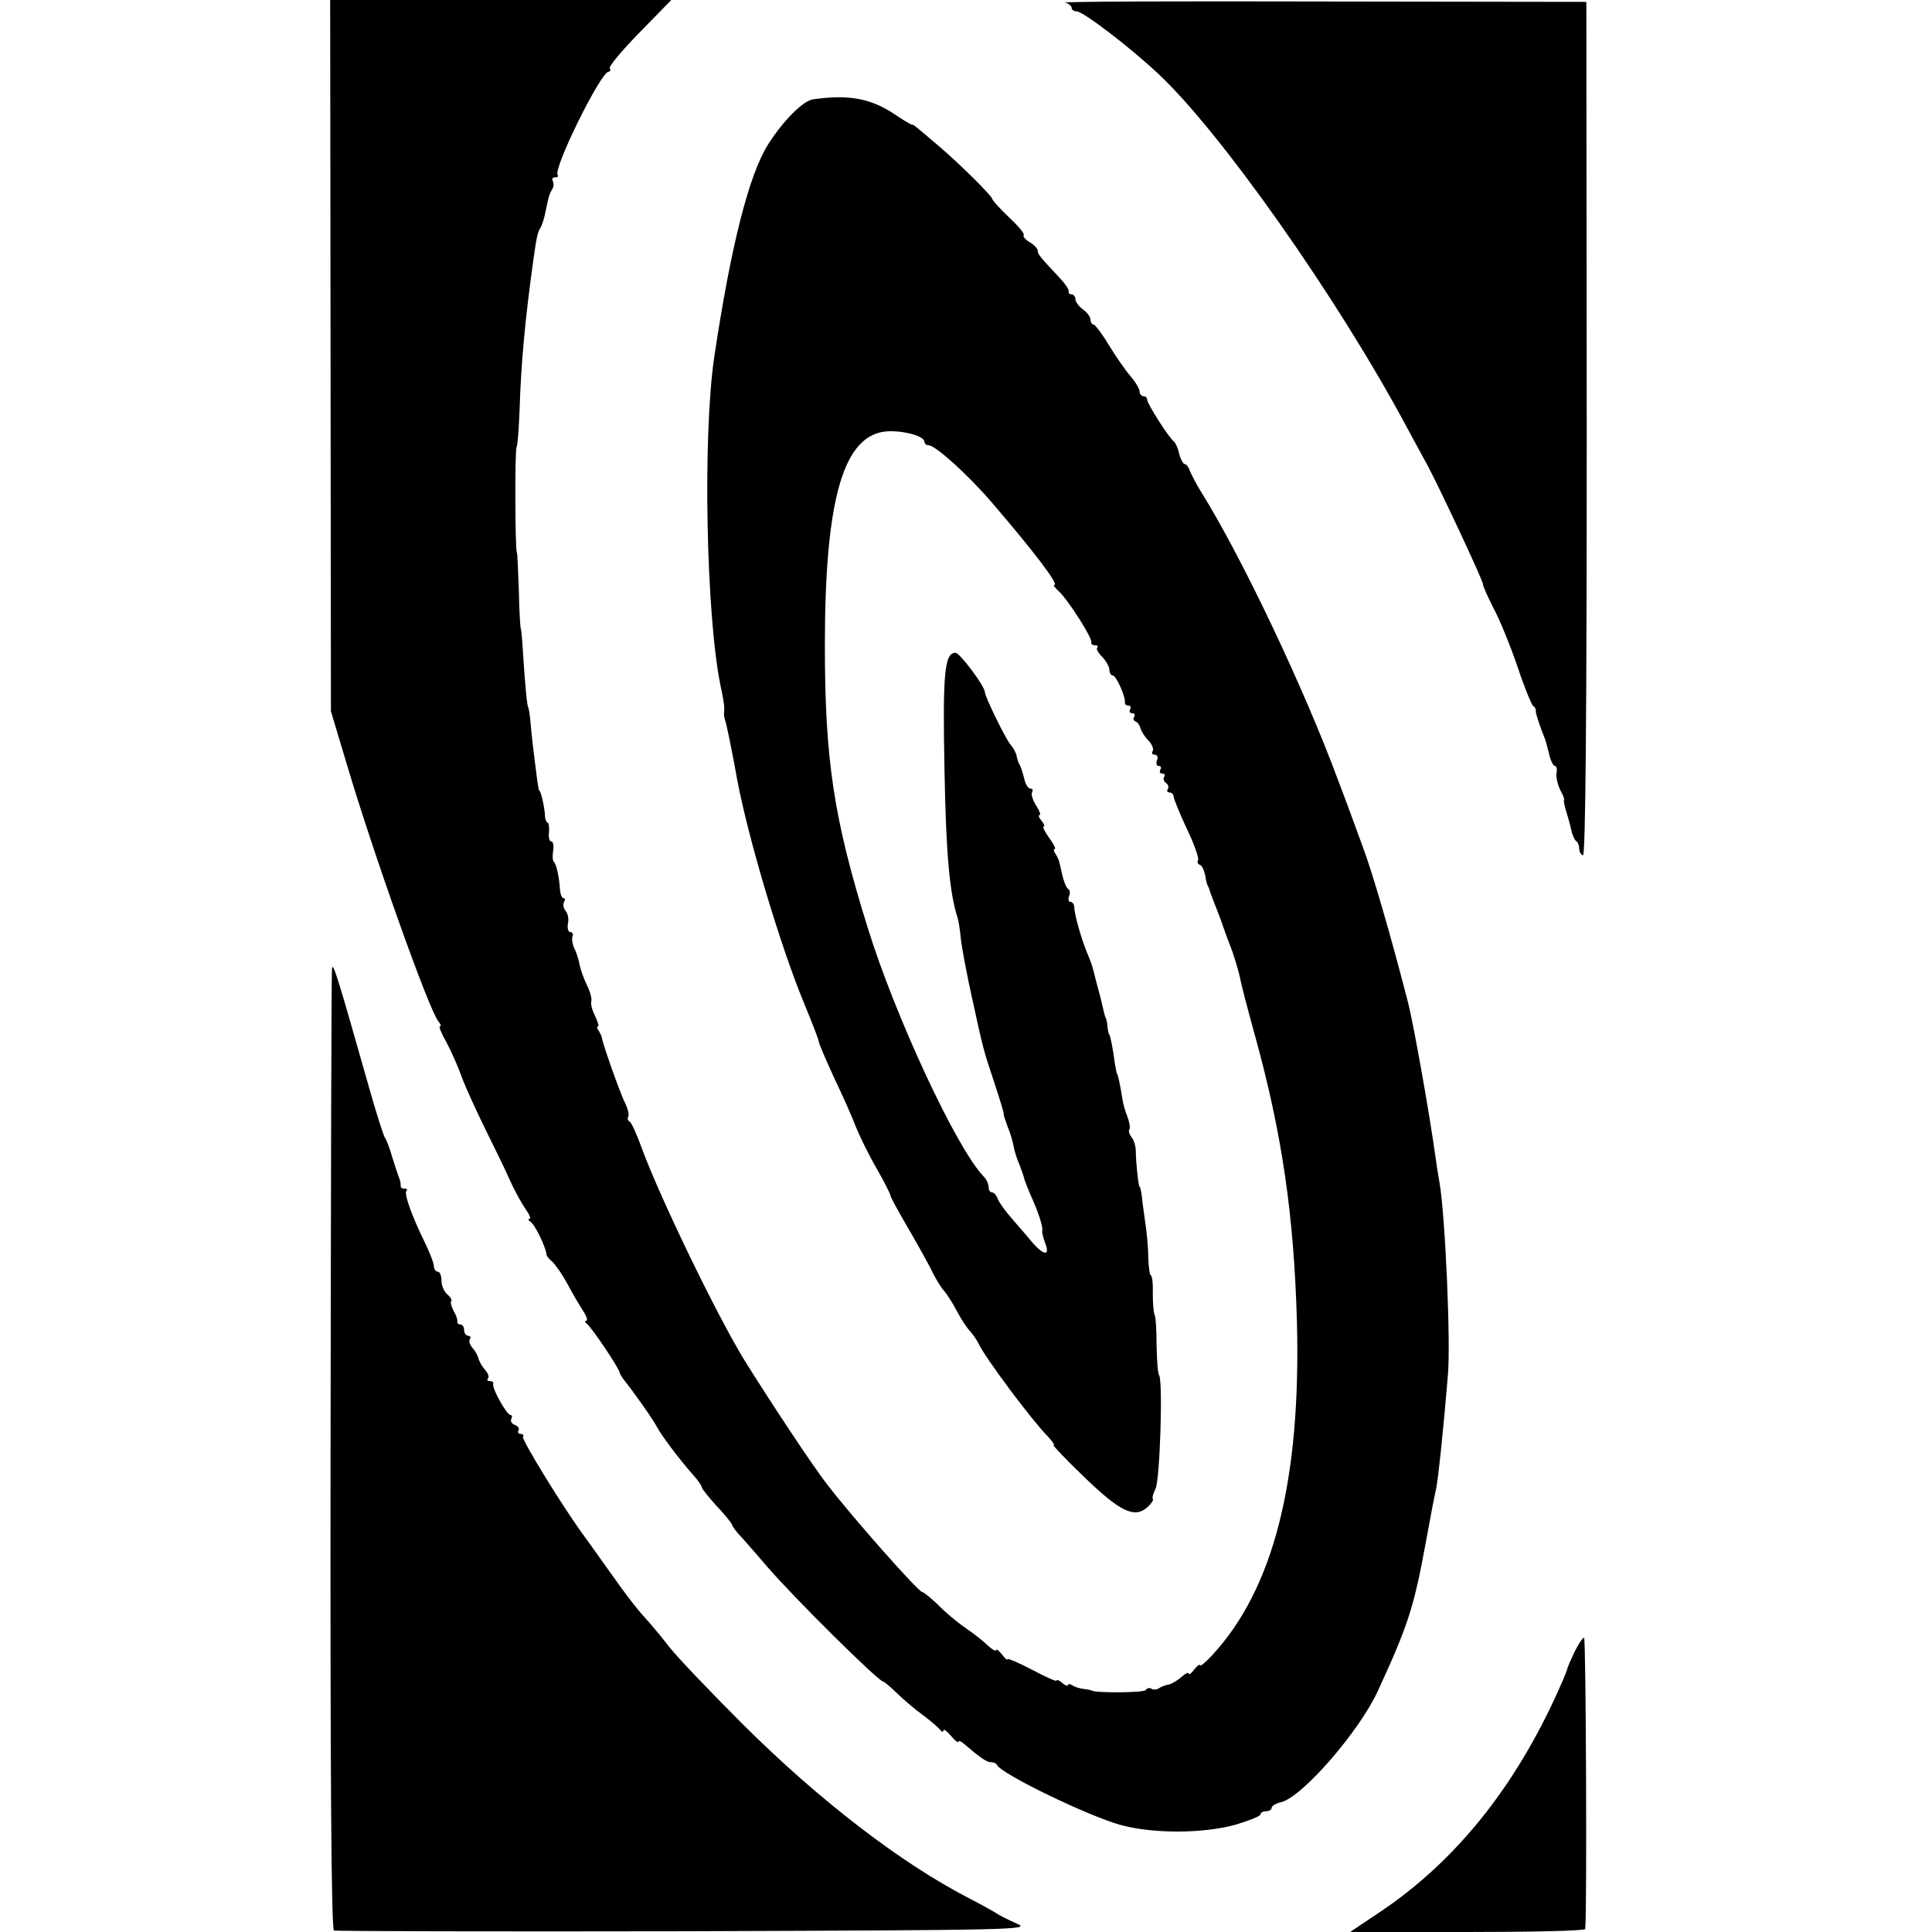
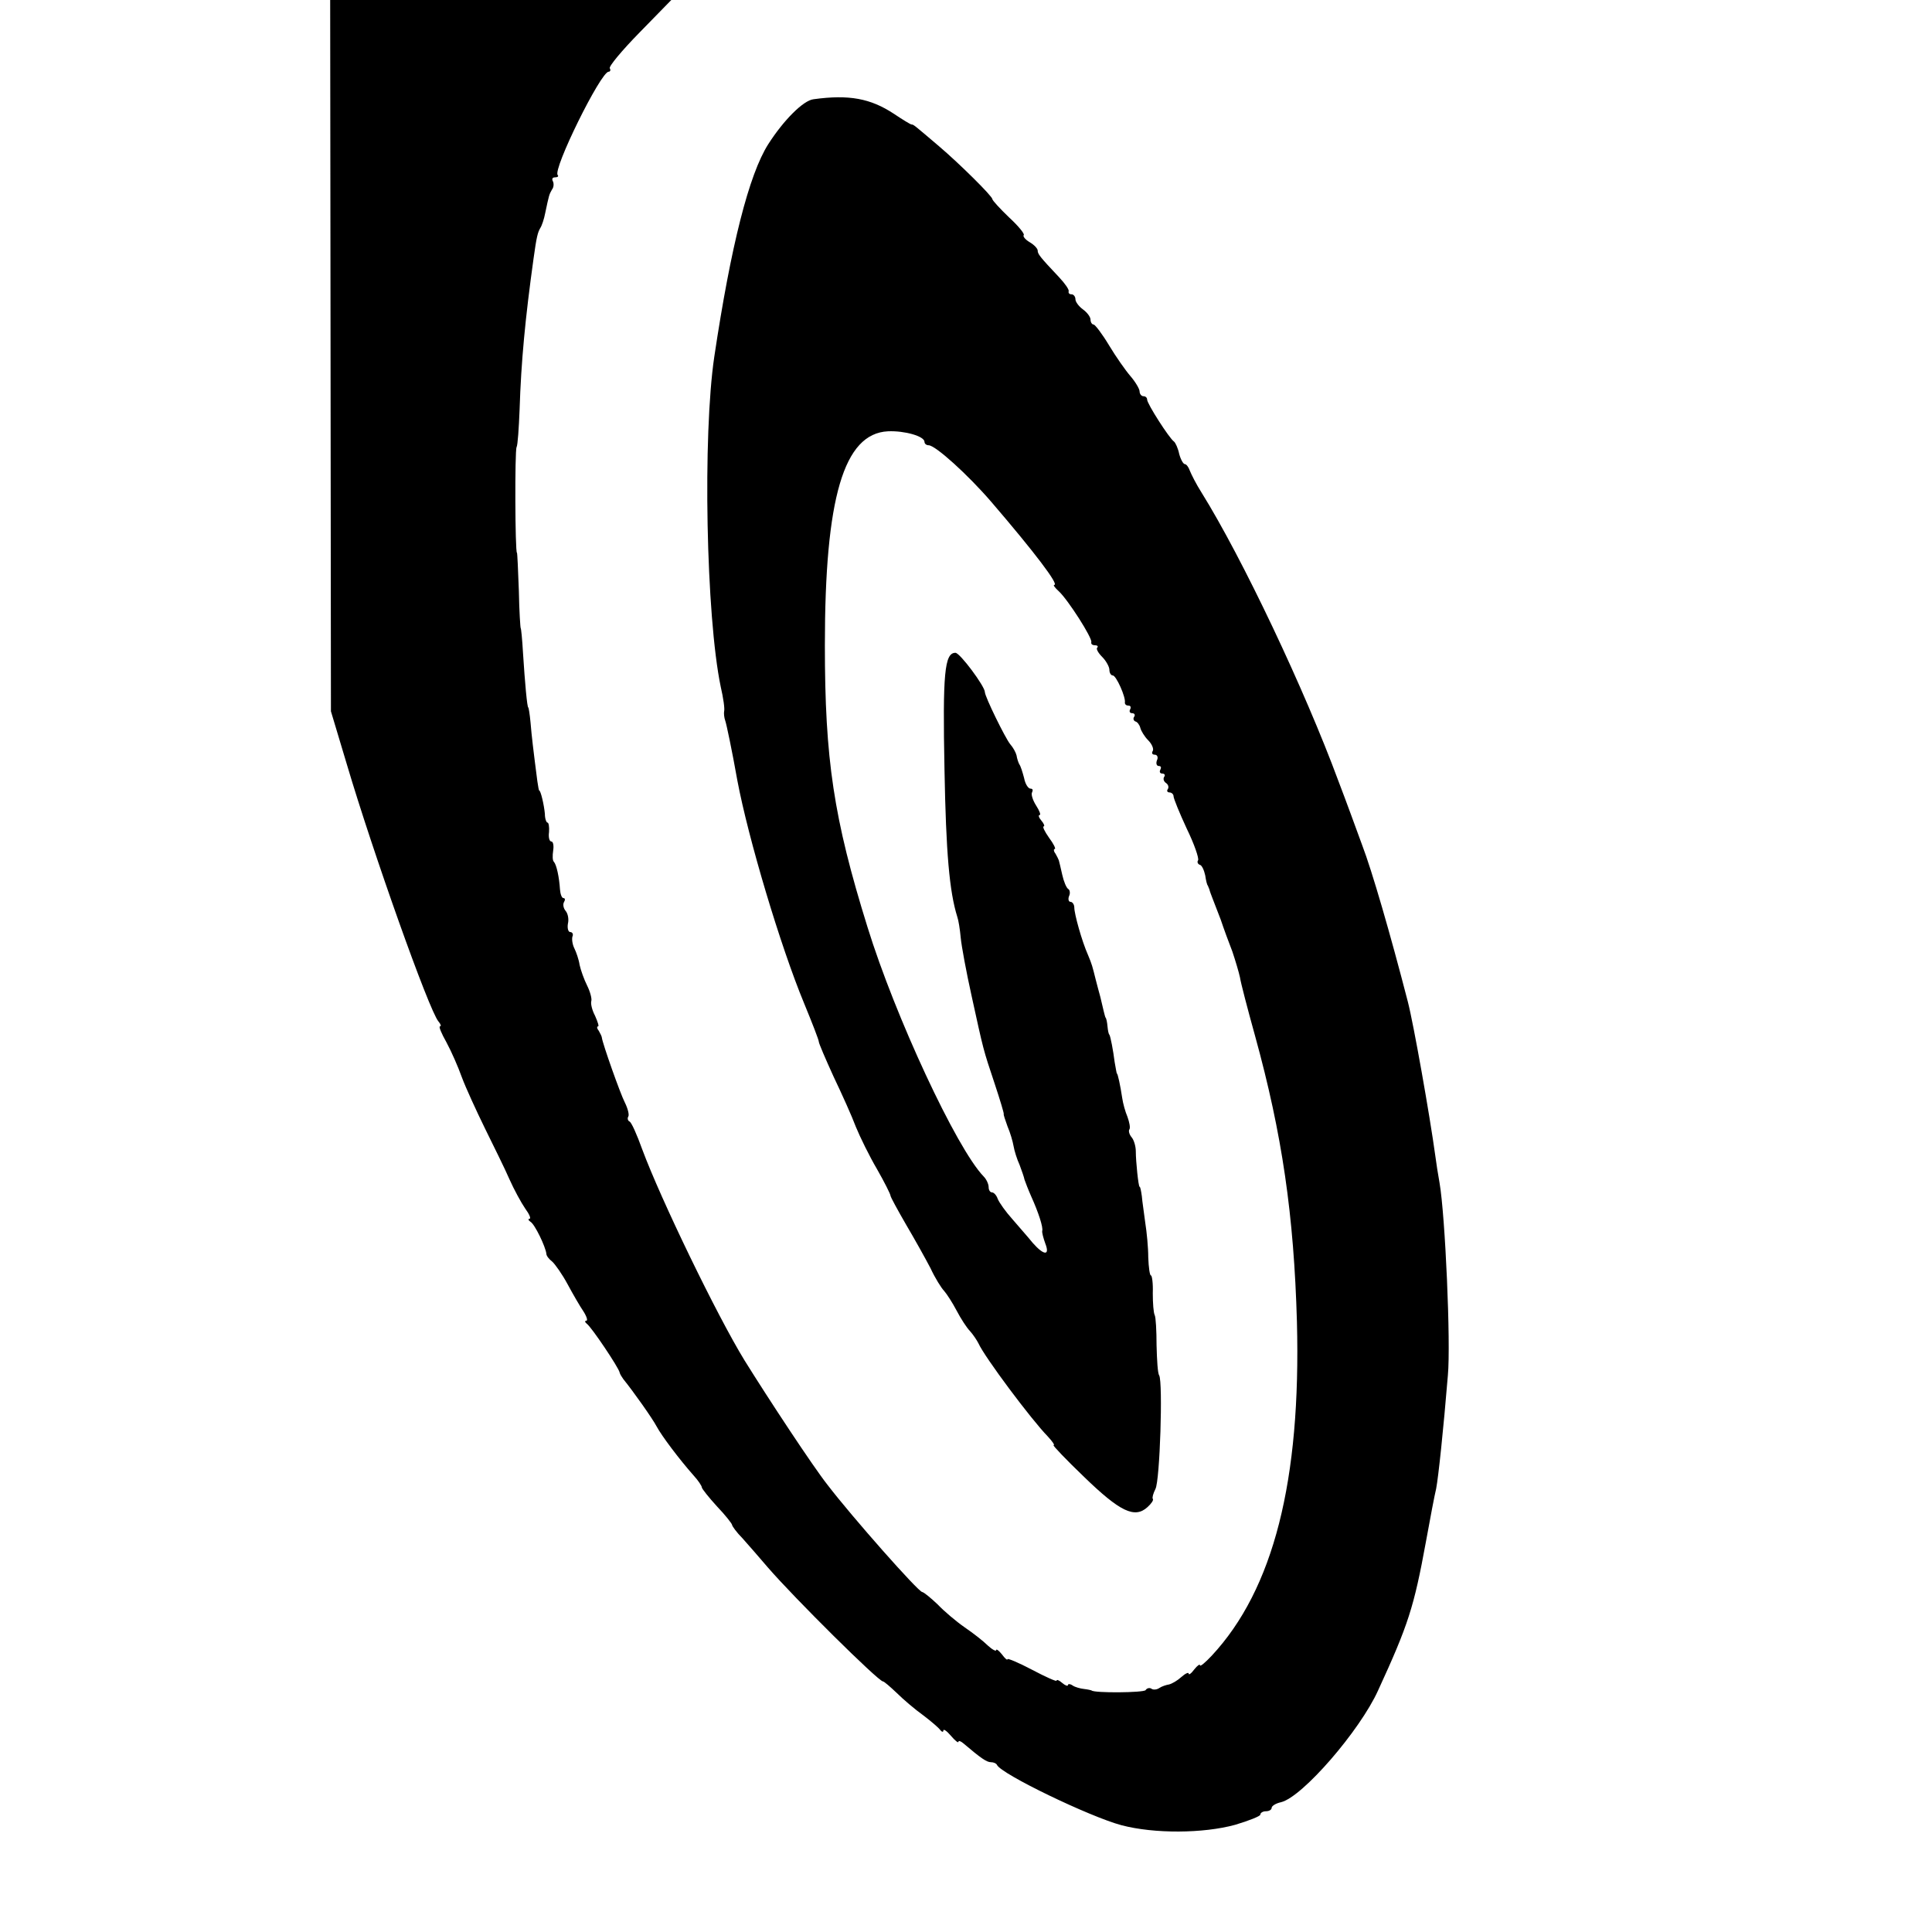
<svg xmlns="http://www.w3.org/2000/svg" version="1.0" width="512pt" height="512pt" viewBox="0 0 512 512" preserveAspectRatio="xMidYMid meet">
  <g transform="translate(0,512) scale(0.1,-0.1)" fill="#000000" stroke="none">
    <path d="M876 4178 l1 -943 42 -140 c69 -233 218 -653 243 -682 6 -7 8 -13 4 -13 -4 0 4 -19 17 -42 13 -24 31 -65 41 -93 10 -27 38 -88 61 -135 23 -47 53 -107 65 -135 12 -27 31 -62 42 -78 11 -15 16 -27 11 -27 -4 0 -3 -4 3 -8 11 -6 40 -66 42 -85 0 -5 7 -14 15 -20 8 -7 27 -34 41 -60 14 -26 33 -59 42 -72 9 -14 12 -25 8 -25 -5 0 -4 -4 1 -8 12 -8 85 -117 87 -129 1 -5 6 -12 10 -18 26 -32 77 -104 88 -125 14 -26 60 -87 98 -130 12 -13 22 -28 22 -32 0 -3 18 -26 40 -50 22 -23 40 -46 40 -49 0 -3 12 -20 28 -36 15 -17 45 -51 67 -77 71 -82 292 -301 305 -302 3 0 19 -14 37 -31 17 -17 49 -44 70 -59 21 -16 41 -33 45 -39 4 -5 8 -6 8 -1 0 5 9 -1 20 -14 11 -13 20 -20 20 -16 0 4 6 2 13 -4 47 -40 62 -50 73 -50 7 0 14 -3 16 -7 10 -24 247 -138 330 -160 87 -23 217 -22 301 1 37 11 67 23 67 27 0 5 7 9 15 9 8 0 15 4 15 9 0 5 11 12 25 15 57 14 209 190 257 296 80 174 95 220 127 395 11 61 23 124 27 140 6 32 19 154 31 300 8 86 -7 423 -22 510 -4 22 -9 54 -11 70 -15 110 -58 352 -73 410 -47 182 -95 347 -121 415 -15 41 -43 118 -63 170 -89 241 -254 590 -363 765 -14 22 -27 48 -31 58 -3 9 -9 17 -13 17 -4 0 -11 12 -15 27 -3 15 -10 30 -14 33 -12 8 -71 100 -71 111 0 5 -4 9 -10 9 -5 0 -10 6 -10 13 0 6 -11 25 -24 40 -13 15 -39 52 -57 82 -18 30 -37 55 -41 55 -4 0 -8 6 -8 13 0 7 -9 19 -20 27 -11 8 -20 20 -20 27 0 7 -5 13 -10 13 -6 0 -9 3 -8 8 2 4 -10 21 -25 37 -52 55 -57 62 -57 71 0 5 -9 15 -21 22 -12 7 -19 16 -16 19 3 3 -14 24 -39 47 -24 23 -44 45 -44 48 0 8 -87 94 -141 140 -67 57 -68 58 -73 58 -3 0 -24 13 -48 29 -61 40 -118 51 -212 38 -27 -3 -79 -55 -120 -119 -51 -80 -99 -269 -143 -563 -31 -208 -22 -688 17 -875 7 -30 11 -59 9 -65 -1 -5 0 -17 3 -25 3 -8 18 -79 32 -158 29 -154 114 -439 177 -591 21 -51 39 -97 39 -102 0 -4 18 -46 39 -92 22 -46 49 -106 59 -133 11 -27 36 -78 56 -112 20 -35 36 -67 36 -71 0 -3 19 -38 41 -76 23 -39 52 -91 65 -116 12 -26 29 -53 36 -60 7 -8 22 -31 33 -52 11 -21 27 -46 36 -55 8 -9 18 -24 22 -32 16 -36 140 -202 184 -247 12 -13 19 -23 15 -23 -3 0 33 -38 81 -84 95 -92 134 -111 168 -80 10 9 17 19 14 22 -2 3 1 14 7 26 12 22 20 283 10 301 -4 5 -6 41 -7 80 0 38 -2 75 -5 80 -3 6 -5 31 -5 58 1 26 -2 47 -5 47 -3 0 -6 21 -7 48 0 26 -4 67 -8 92 -3 25 -8 56 -9 70 -2 14 -4 25 -6 25 -3 0 -10 67 -10 94 0 13 -5 30 -11 37 -6 7 -9 17 -6 21 3 4 0 19 -5 33 -6 14 -12 36 -14 50 -5 34 -12 65 -14 65 -1 0 -3 14 -6 30 -4 32 -11 68 -14 73 -2 1 -4 11 -5 22 -1 11 -3 21 -5 23 -1 1 -3 9 -5 17 -2 8 -6 25 -9 38 -3 12 -9 32 -12 45 -9 36 -10 41 -21 67 -16 36 -36 108 -36 125 0 8 -5 15 -10 15 -5 0 -7 7 -4 15 4 8 2 17 -2 19 -5 3 -12 20 -16 38 -4 18 -8 35 -9 38 -1 3 -5 11 -9 18 -5 6 -5 12 -2 12 4 0 -3 14 -15 30 -12 17 -18 30 -14 30 3 0 1 7 -6 15 -7 8 -9 15 -5 15 4 0 0 11 -9 25 -9 14 -14 30 -11 35 3 6 2 10 -4 10 -6 0 -14 12 -17 28 -4 15 -9 32 -13 37 -3 6 -6 16 -7 23 -2 8 -9 21 -17 30 -13 16 -67 126 -67 138 0 15 -66 104 -78 104 -29 0 -34 -55 -29 -310 4 -220 13 -323 34 -390 3 -8 7 -33 9 -55 2 -22 15 -92 29 -155 32 -146 30 -139 61 -232 14 -42 25 -79 24 -80 -1 -2 4 -16 10 -33 7 -16 14 -40 16 -52 2 -12 9 -35 16 -50 6 -16 12 -33 13 -39 2 -6 10 -27 18 -45 19 -42 32 -82 29 -91 -1 -4 3 -19 8 -33 13 -33 -3 -33 -33 1 -12 15 -37 43 -54 63 -18 20 -35 44 -39 54 -3 9 -10 17 -15 17 -5 0 -9 6 -9 14 0 8 -6 21 -13 28 -72 74 -235 425 -308 661 -90 289 -113 445 -113 747 0 391 50 561 167 567 44 2 97 -13 97 -28 0 -5 5 -9 11 -9 18 0 105 -79 166 -150 116 -135 180 -220 167 -220 -4 0 2 -8 12 -17 24 -22 90 -125 86 -135 -1 -5 3 -8 10 -8 6 0 9 -3 6 -6 -4 -3 2 -14 13 -25 10 -10 19 -26 19 -34 0 -8 4 -15 9 -15 9 0 35 -58 32 -72 0 -5 4 -8 10 -8 5 0 7 -4 4 -10 -3 -5 -1 -10 5 -10 6 0 9 -4 6 -9 -4 -5 -2 -11 3 -13 5 -1 11 -9 13 -17 2 -8 11 -23 21 -33 10 -10 15 -23 12 -28 -4 -6 -1 -10 5 -10 7 0 10 -7 6 -15 -3 -8 -1 -15 5 -15 6 0 7 -4 4 -10 -3 -5 -1 -10 5 -10 6 0 9 -4 5 -9 -3 -5 -1 -12 5 -16 6 -4 8 -11 5 -16 -4 -5 -1 -9 4 -9 6 0 11 -5 11 -10 0 -6 16 -45 35 -86 20 -41 33 -79 30 -84 -3 -4 -1 -10 5 -12 5 -1 11 -14 14 -28 2 -14 5 -26 7 -27 1 -2 2 -6 4 -10 1 -5 5 -15 8 -23 3 -8 13 -34 22 -57 8 -24 22 -62 31 -85 8 -24 17 -54 20 -68 2 -14 20 -83 40 -155 72 -261 103 -476 111 -758 11 -421 -62 -709 -226 -885 -17 -18 -31 -30 -31 -25 0 4 -7 -1 -15 -11 -8 -11 -15 -16 -15 -11 0 4 -9 0 -19 -9 -11 -10 -25 -18 -33 -20 -7 -1 -19 -5 -25 -9 -7 -5 -17 -6 -22 -2 -5 3 -12 1 -15 -4 -5 -7 -136 -8 -143 -1 -2 1 -11 3 -20 4 -10 1 -24 5 -30 9 -7 5 -13 5 -13 1 0 -3 -7 -1 -15 6 -8 7 -15 10 -15 6 0 -3 -29 10 -65 29 -36 19 -65 31 -65 28 0 -4 -7 2 -15 13 -8 10 -15 15 -15 11 0 -4 -10 1 -22 12 -12 12 -39 33 -61 48 -23 16 -55 43 -72 61 -18 17 -36 32 -41 33 -10 0 -186 199 -251 284 -38 48 -156 227 -220 330 -73 119 -222 427 -271 559 -14 39 -29 73 -34 74 -4 2 -6 8 -3 13 3 4 -1 21 -9 37 -12 23 -59 156 -61 172 0 3 -4 11 -8 18 -5 6 -6 12 -2 12 3 0 -1 12 -8 28 -8 15 -12 32 -10 39 2 6 -3 25 -11 41 -8 16 -17 41 -20 55 -2 14 -9 34 -14 44 -5 10 -7 24 -5 31 3 6 0 12 -6 12 -5 0 -8 10 -6 22 3 12 0 27 -6 34 -6 7 -8 18 -4 24 3 5 3 10 -2 10 -4 0 -8 10 -9 23 -2 32 -9 65 -16 73 -4 3 -4 17 -2 30 2 13 0 24 -5 24 -5 0 -8 11 -6 25 1 14 -1 25 -4 25 -3 0 -7 10 -7 23 -2 23 -11 62 -15 62 -1 0 -3 11 -5 25 -11 85 -15 119 -18 155 -2 22 -5 40 -6 40 -3 0 -9 66 -14 145 -2 36 -5 65 -6 65 -1 0 -4 45 -5 100 -2 55 -4 100 -5 100 -5 0 -6 271 -1 280 3 5 6 50 8 100 4 127 15 242 37 400 8 58 11 69 18 81 4 6 10 24 13 40 10 47 10 48 18 62 5 6 5 17 2 22 -3 6 -1 10 6 10 7 0 10 3 7 6 -14 14 114 274 135 274 4 0 6 4 3 9 -3 5 32 47 79 95 l84 86 -452 0 -452 0 1 -942z" />
-     <path d="M2823 5113 c9 -2 17 -9 17 -14 0 -5 6 -9 13 -9 17 0 139 -93 216 -165 167 -156 477 -597 658 -935 22 -41 48 -88 57 -105 31 -58 146 -303 146 -313 0 -6 13 -34 28 -64 16 -29 44 -98 63 -153 18 -55 38 -103 42 -106 5 -3 8 -9 7 -13 -1 -5 11 -42 25 -76 1 -3 6 -20 10 -37 4 -18 11 -33 16 -33 4 0 6 -8 4 -19 -2 -10 3 -30 10 -45 8 -14 12 -26 10 -26 -2 0 1 -15 6 -32 6 -18 12 -42 14 -52 3 -11 8 -22 12 -25 5 -3 8 -12 8 -20 0 -8 5 -16 10 -18 7 -2 10 379 10 1129 l-1 1133 -699 1 c-385 1 -692 0 -682 -3z" />
-     <path d="M880 2555 c-2 -5 -3 -581 -4 -1279 -1 -841 2 -1270 9 -1272 5 -2 424 -3 930 -2 884 3 918 4 880 20 -22 10 -47 22 -55 28 -8 5 -40 23 -71 39 -181 93 -398 260 -600 461 -85 85 -173 177 -195 205 -21 27 -46 57 -54 66 -29 31 -55 64 -108 139 -29 41 -60 84 -68 95 -54 74 -162 250 -158 257 3 4 0 8 -6 8 -6 0 -9 4 -6 9 3 5 -1 12 -10 15 -8 3 -12 10 -9 16 3 5 2 10 -2 10 -10 0 -49 70 -46 82 2 4 -2 8 -9 8 -6 0 -8 3 -5 7 4 3 1 13 -7 22 -8 9 -16 23 -18 31 -2 8 -9 21 -16 28 -7 8 -10 18 -7 23 4 5 1 9 -4 9 -6 0 -11 7 -11 15 0 8 -4 15 -10 15 -5 0 -9 3 -8 8 1 4 -3 17 -10 28 -6 12 -9 24 -6 26 2 3 -2 11 -11 18 -8 7 -15 23 -15 36 0 13 -4 24 -10 24 -5 0 -10 6 -10 14 0 8 -11 36 -24 63 -34 69 -56 130 -49 137 4 3 1 6 -5 6 -7 0 -11 3 -10 8 0 4 -1 14 -5 22 -3 8 -11 33 -18 55 -6 22 -15 45 -19 50 -4 6 -24 69 -44 140 -78 275 -93 325 -96 310z" />
-     <path d="M4173 743 c-10 -21 -18 -40 -19 -43 0 -3 -5 -16 -11 -30 -117 -273 -280 -480 -489 -619 l-76 -51 311 0 c171 0 311 3 312 8 5 40 2 772 -3 772 -4 0 -15 -17 -25 -37z" />
  </g>
</svg>